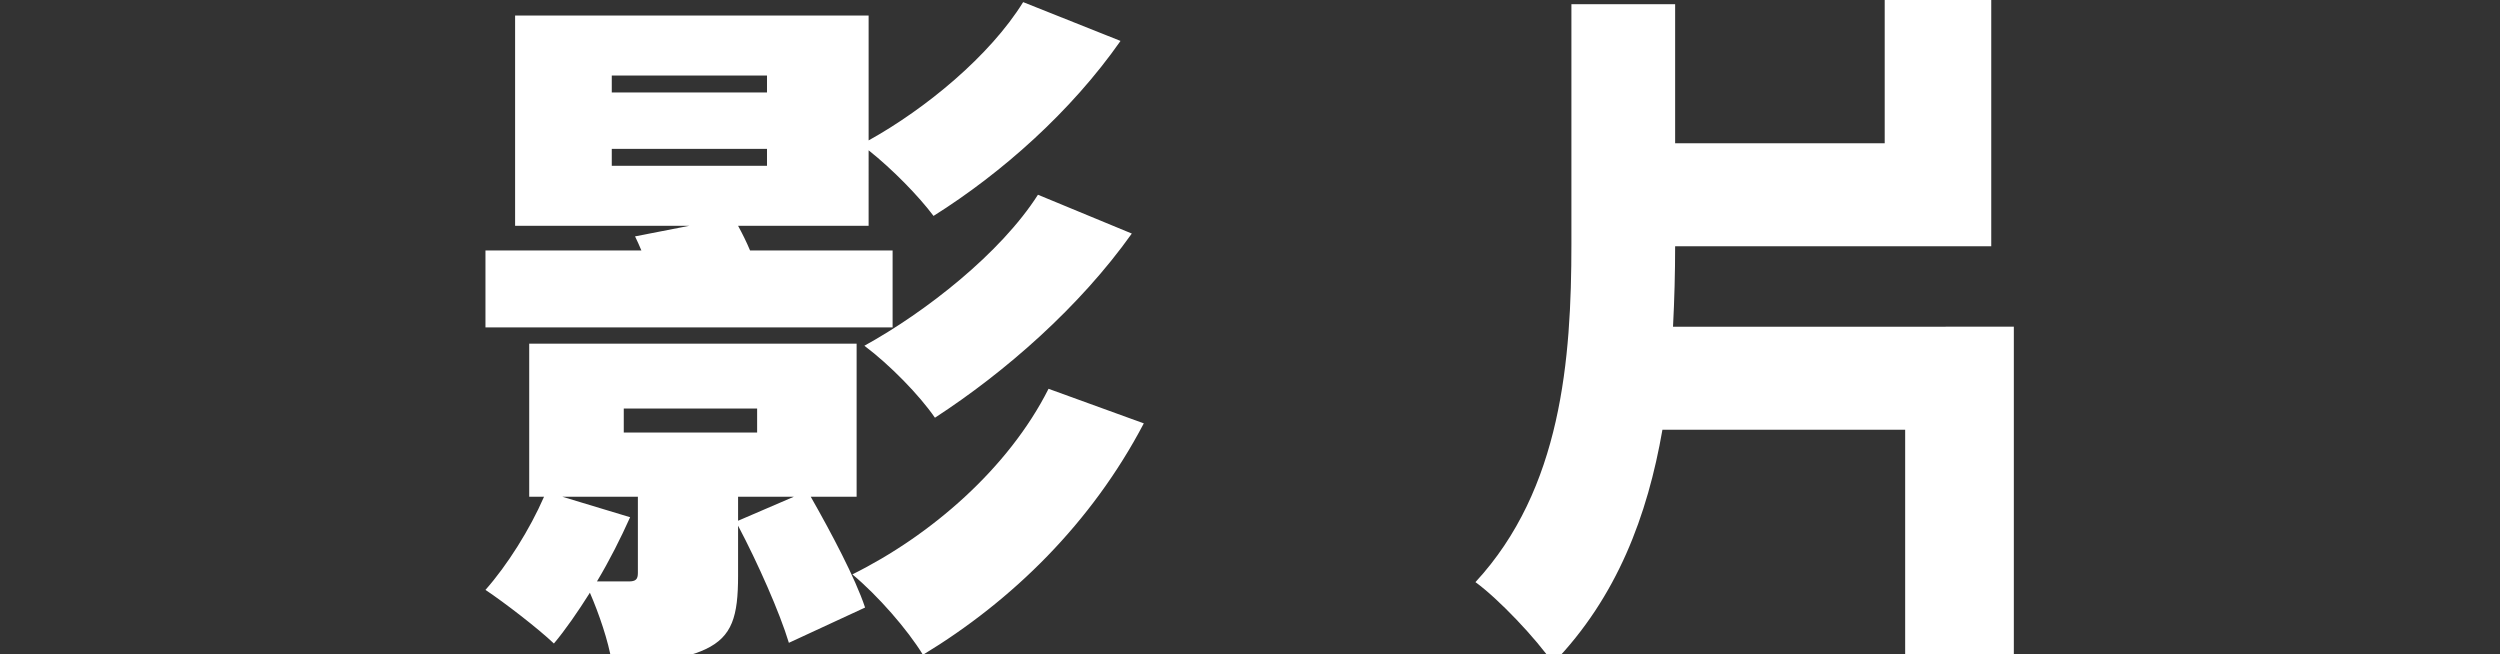
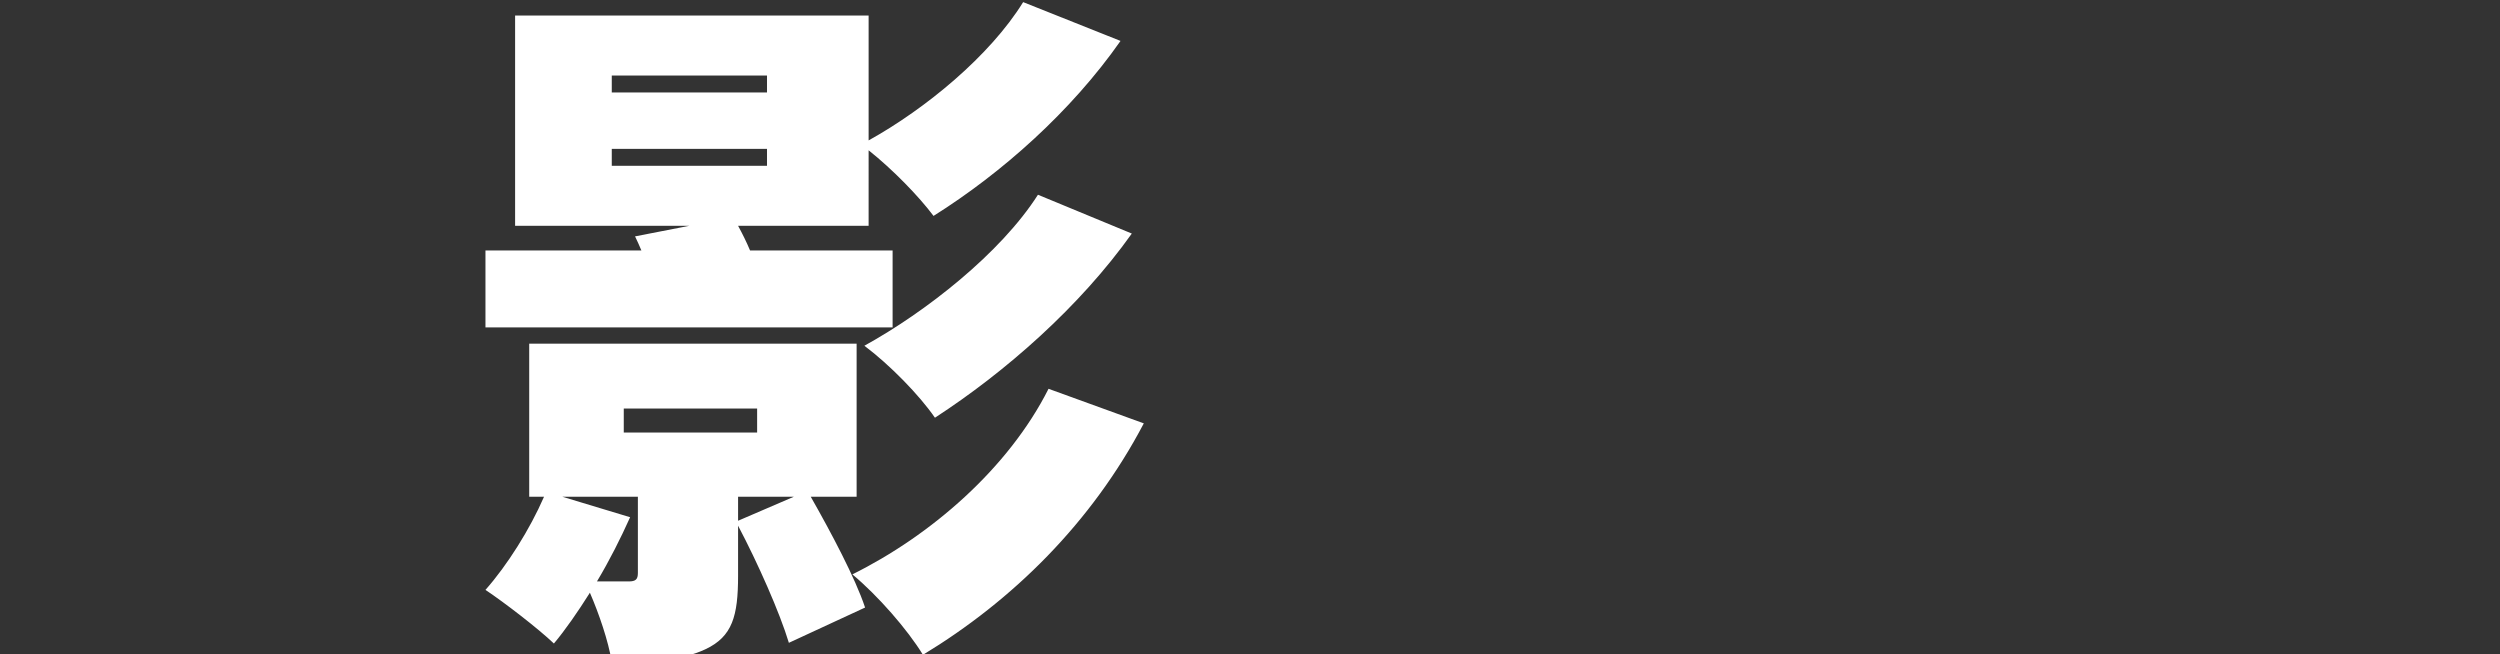
<svg xmlns="http://www.w3.org/2000/svg" version="1.1" id="Layer_1" x="0px" y="0px" width="354.3px" height="92.7px" viewBox="0 0 354.3 92.7" style="enable-background:new 0 0 354.3 92.7;" xml:space="preserve">
  <rect x="0" y="0" width="354.3" height="92.7" fill="#333333" stroke="none" />
  <style type="text/css">
	.st0{fill:#FFFFFF;}
</style>
  <title>movie_ttl.svg</title>
  <g>
    <path class="st0" d="M126.5,46.4H68.8V35.5h22.1c-0.3-0.7-0.6-1.4-0.9-2l7.7-1.5H73V2.2h50.1v17.7c8.1-4.5,17.2-12,21.9-19.6   l13.8,5.5c-7,10-16.8,18.7-26.5,24.8c-2.1-2.8-5.8-6.6-9.2-9.3V32h-18.5c0.6,1.1,1.2,2.3,1.7,3.5h20.2V46.4z M114.9,70.4   c2.9,5.1,6.3,11.5,7.7,15.7l-10.8,5c-1.3-4.3-4.4-11.3-7.2-16.6v7.1c0,5.7-0.8,8.6-4.6,10.4c-3.6,1.7-8,1.8-13.3,1.8   c-0.5-3-1.8-6.8-3.1-9.8c-1.7,2.7-3.5,5.3-5.1,7.2c-2.2-2.1-7-5.8-9.7-7.6c3.1-3.5,6.3-8.6,8.3-13.2H75V48.7h46.4v21.7H114.9z    M89.3,73.3c-1.3,2.9-2.9,6.1-4.7,9.1c1.9,0,3.8,0,4.5,0c1,0,1.3-0.3,1.3-1.2V70.4H79.7L89.3,73.3z M86.7,13.1h22v-2.4h-22V13.1z    M86.7,23.5h22v-2.4h-22V23.5z M88.4,61.3h18.9v-3.4H88.4V61.3z M112.5,70.4h-7.9v3.4L112.5,70.4z M162.1,60   c-7.4,14.1-18.6,25.1-31.3,32.8c-2.2-3.6-6.4-8.4-10-11.4c11.1-5.5,22.1-15,27.8-26.3L162.1,60z M160.4,33.1   c-7.4,10.4-17.9,19.6-27.9,26.1c-2.2-3.2-6.4-7.5-10-10.2c8.7-4.8,19.3-13.1,24.6-21.4L160.4,33.1z" />
-     <path class="st0" d="M285.4,46.3v47.3H270V60.9h-34.4c-2.1,12.1-6.4,23.7-15.5,33.1c-2.4-3.5-7.7-9.1-11-11.5   c12.2-13.2,13.6-31.6,13.6-47.9v-34h14.7v19.7h29.7V-1.3h15.1v36.2h-44.8c0,3.7-0.1,7.6-0.3,11.4H285.4z" />
  </g>
</svg>